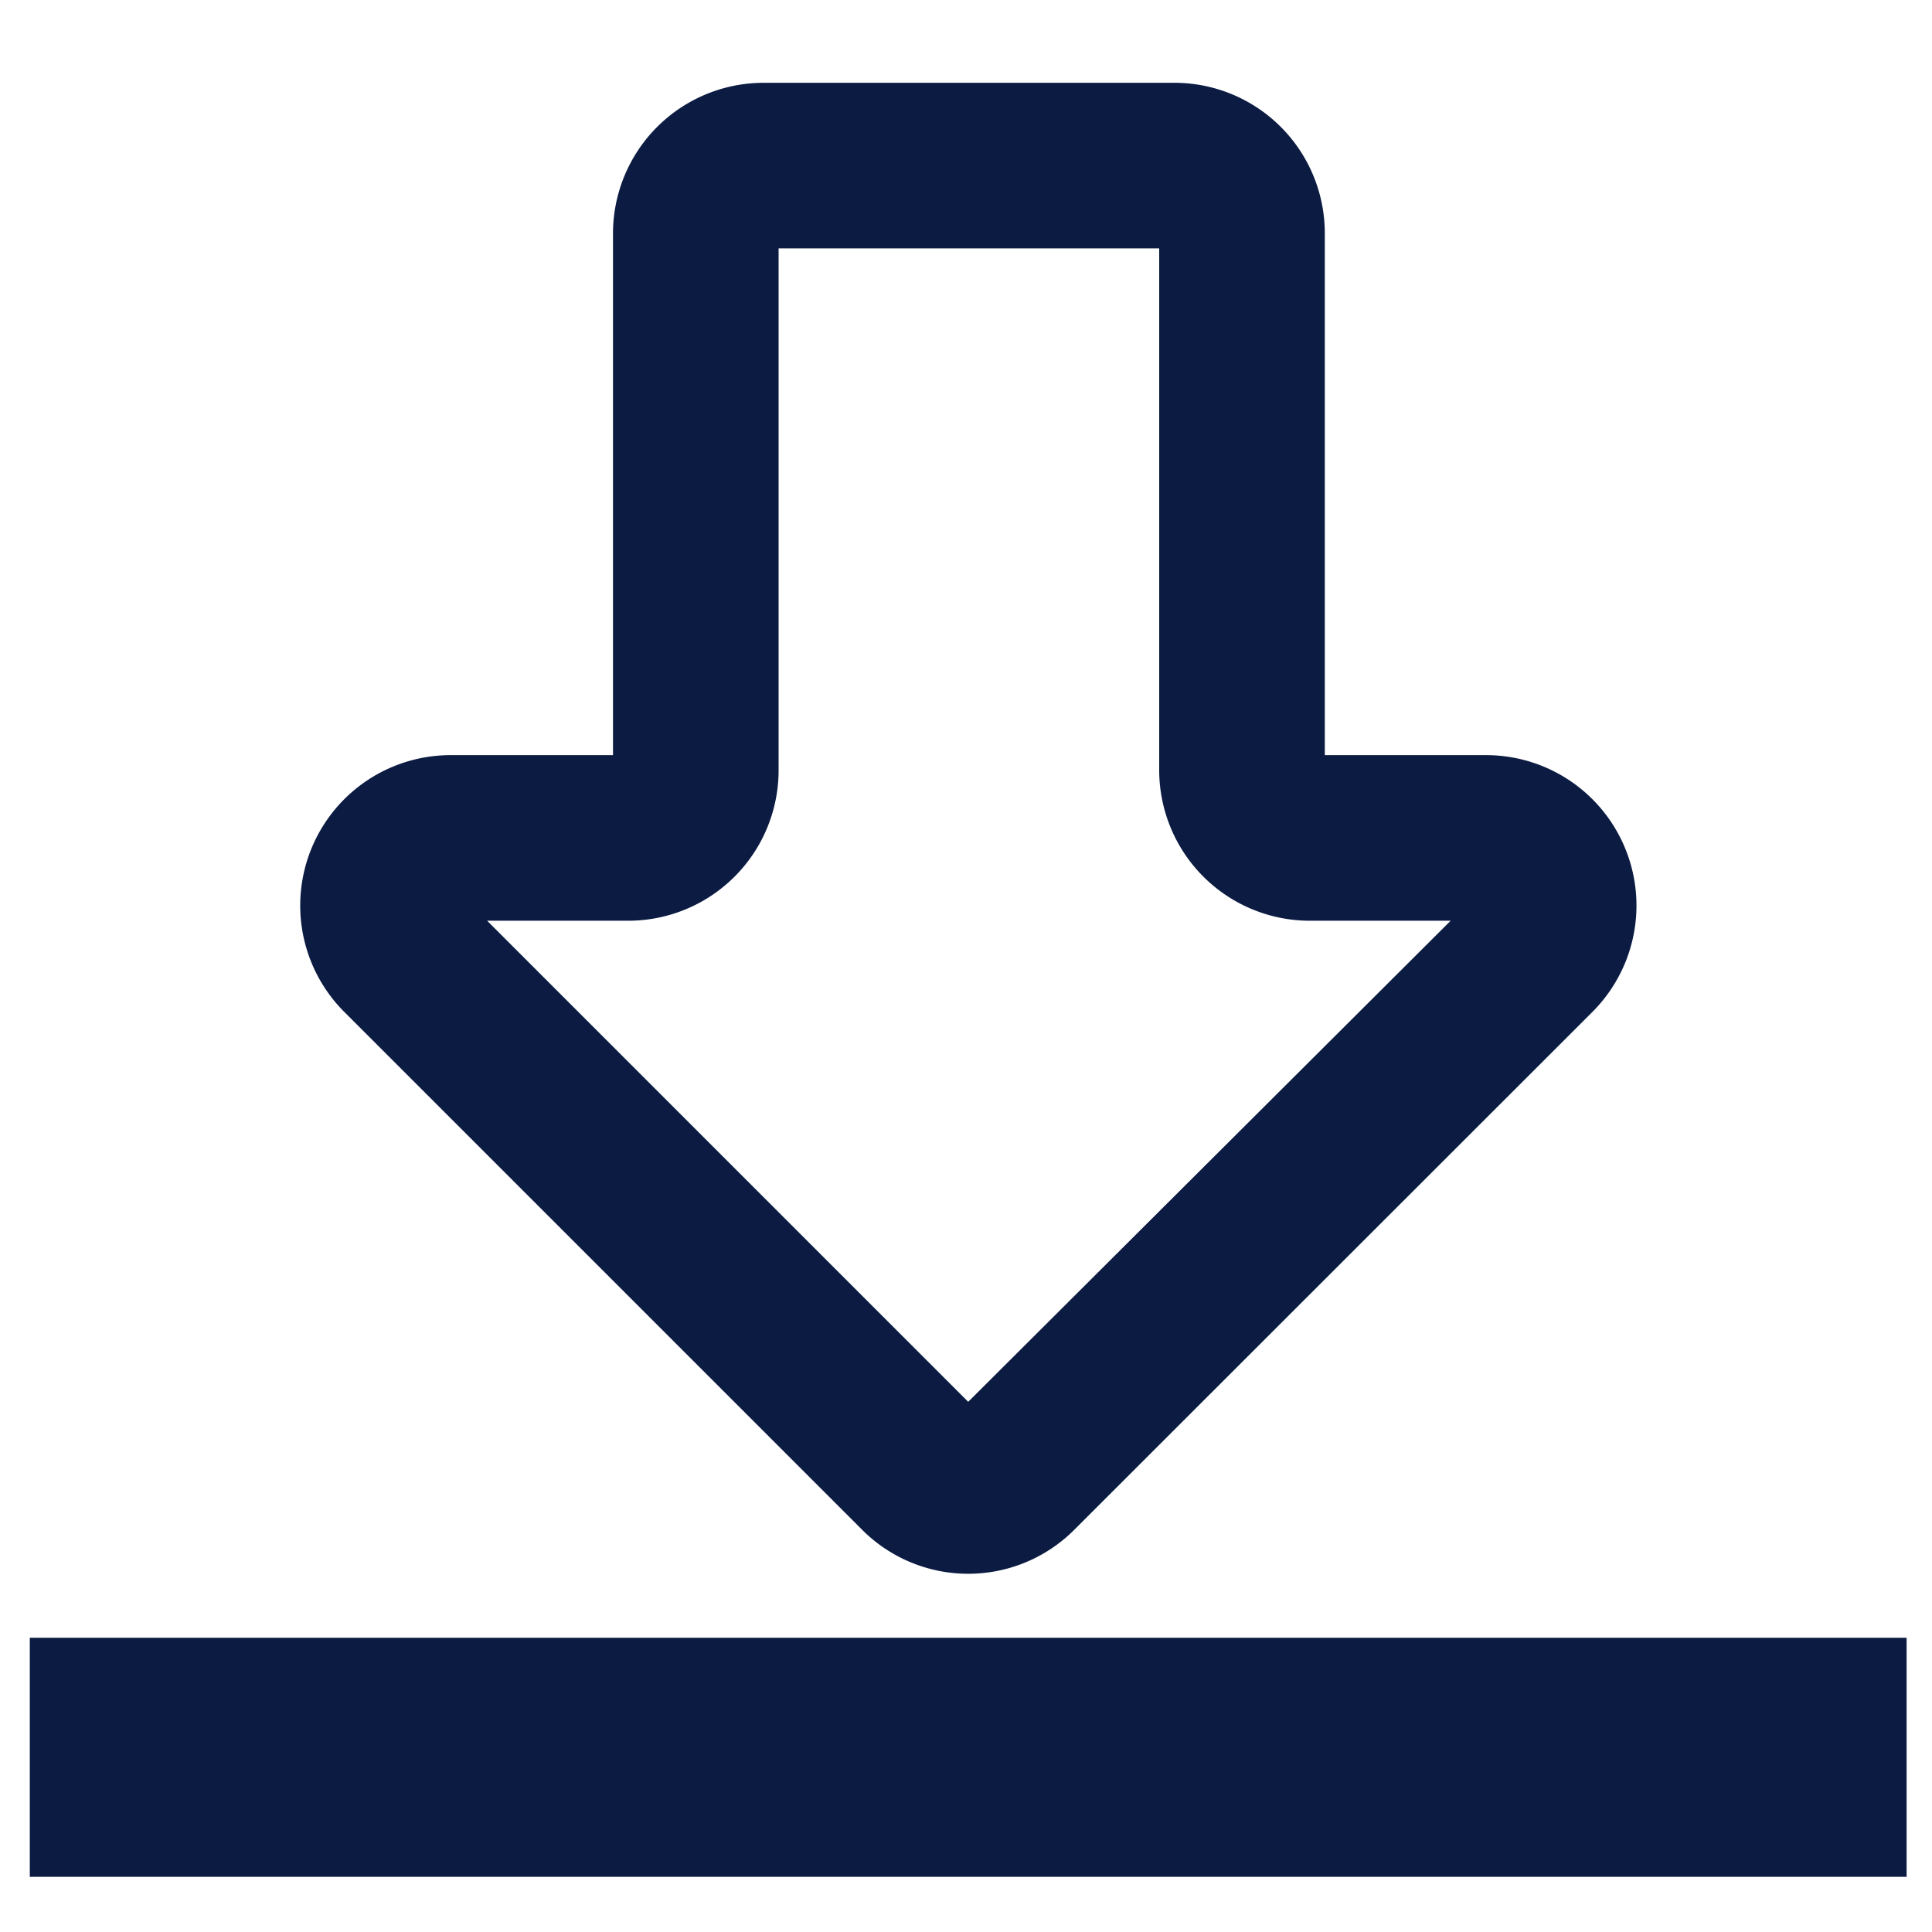
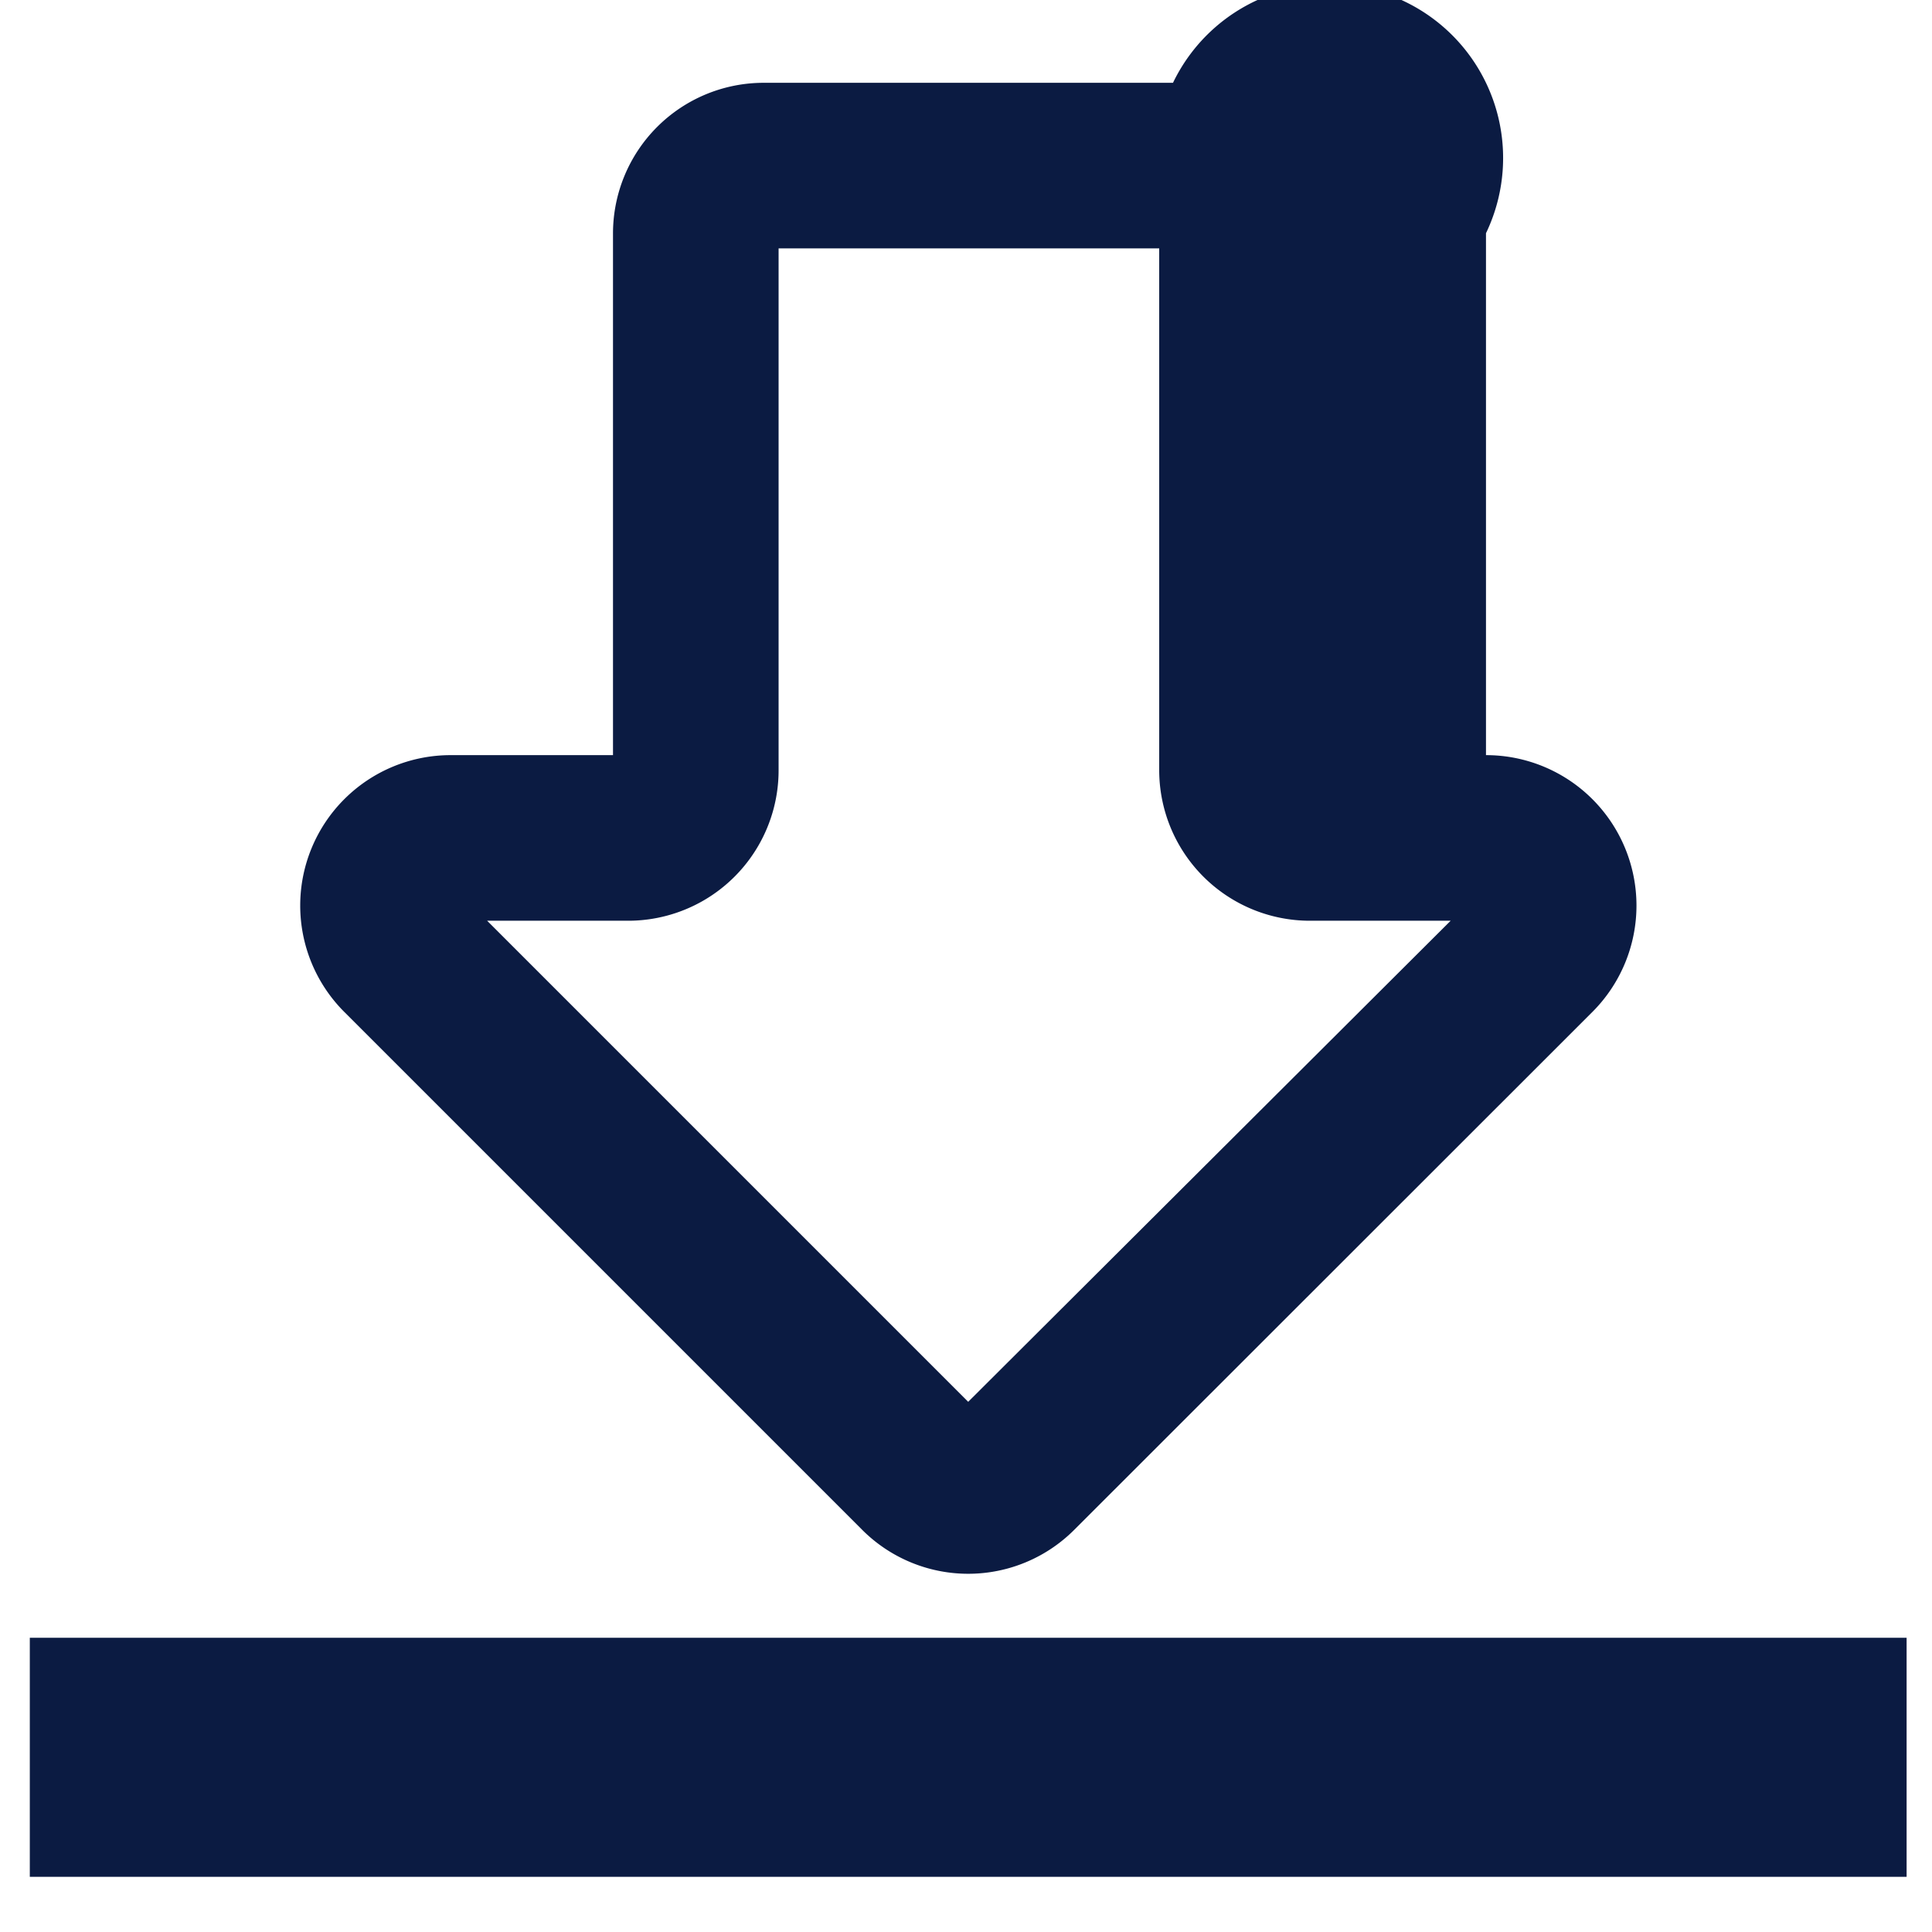
<svg xmlns="http://www.w3.org/2000/svg" width="70" height="70" viewBox="0 0 70 70">
-   <path class="themed defaultFill-BrandPrimary" d="M1.08 59.34h68V68h-68zm37.85-3.92L57.7 36.66a5.45 5.45 0 0 0-3.86-9.3H48V8.45A5.45 5.45 0 0 0 42.5 3H27.66a5.46 5.46 0 0 0-5.45 5.45v18.91h-5.89a5.45 5.45 0 0 0-3.85 9.3l18.76 18.76a5.43 5.43 0 0 0 7.7 0zM22.76 33.36a5.45 5.45 0 0 0 5.45-5.45V9H42v18.91a5.46 5.46 0 0 0 5.45 5.45h5.11L35.08 50.79 17.65 33.36z" fill="#0B1B42" />
+   <path class="themed defaultFill-BrandPrimary" d="M1.08 59.34h68V68h-68zm37.85-3.92L57.7 36.66a5.45 5.45 0 0 0-3.86-9.3V8.45A5.45 5.45 0 0 0 42.5 3H27.66a5.46 5.46 0 0 0-5.45 5.45v18.91h-5.89a5.45 5.45 0 0 0-3.85 9.3l18.76 18.76a5.43 5.43 0 0 0 7.7 0zM22.76 33.36a5.45 5.45 0 0 0 5.45-5.45V9H42v18.91a5.46 5.46 0 0 0 5.45 5.45h5.11L35.08 50.79 17.65 33.36z" fill="#0B1B42" />
</svg>